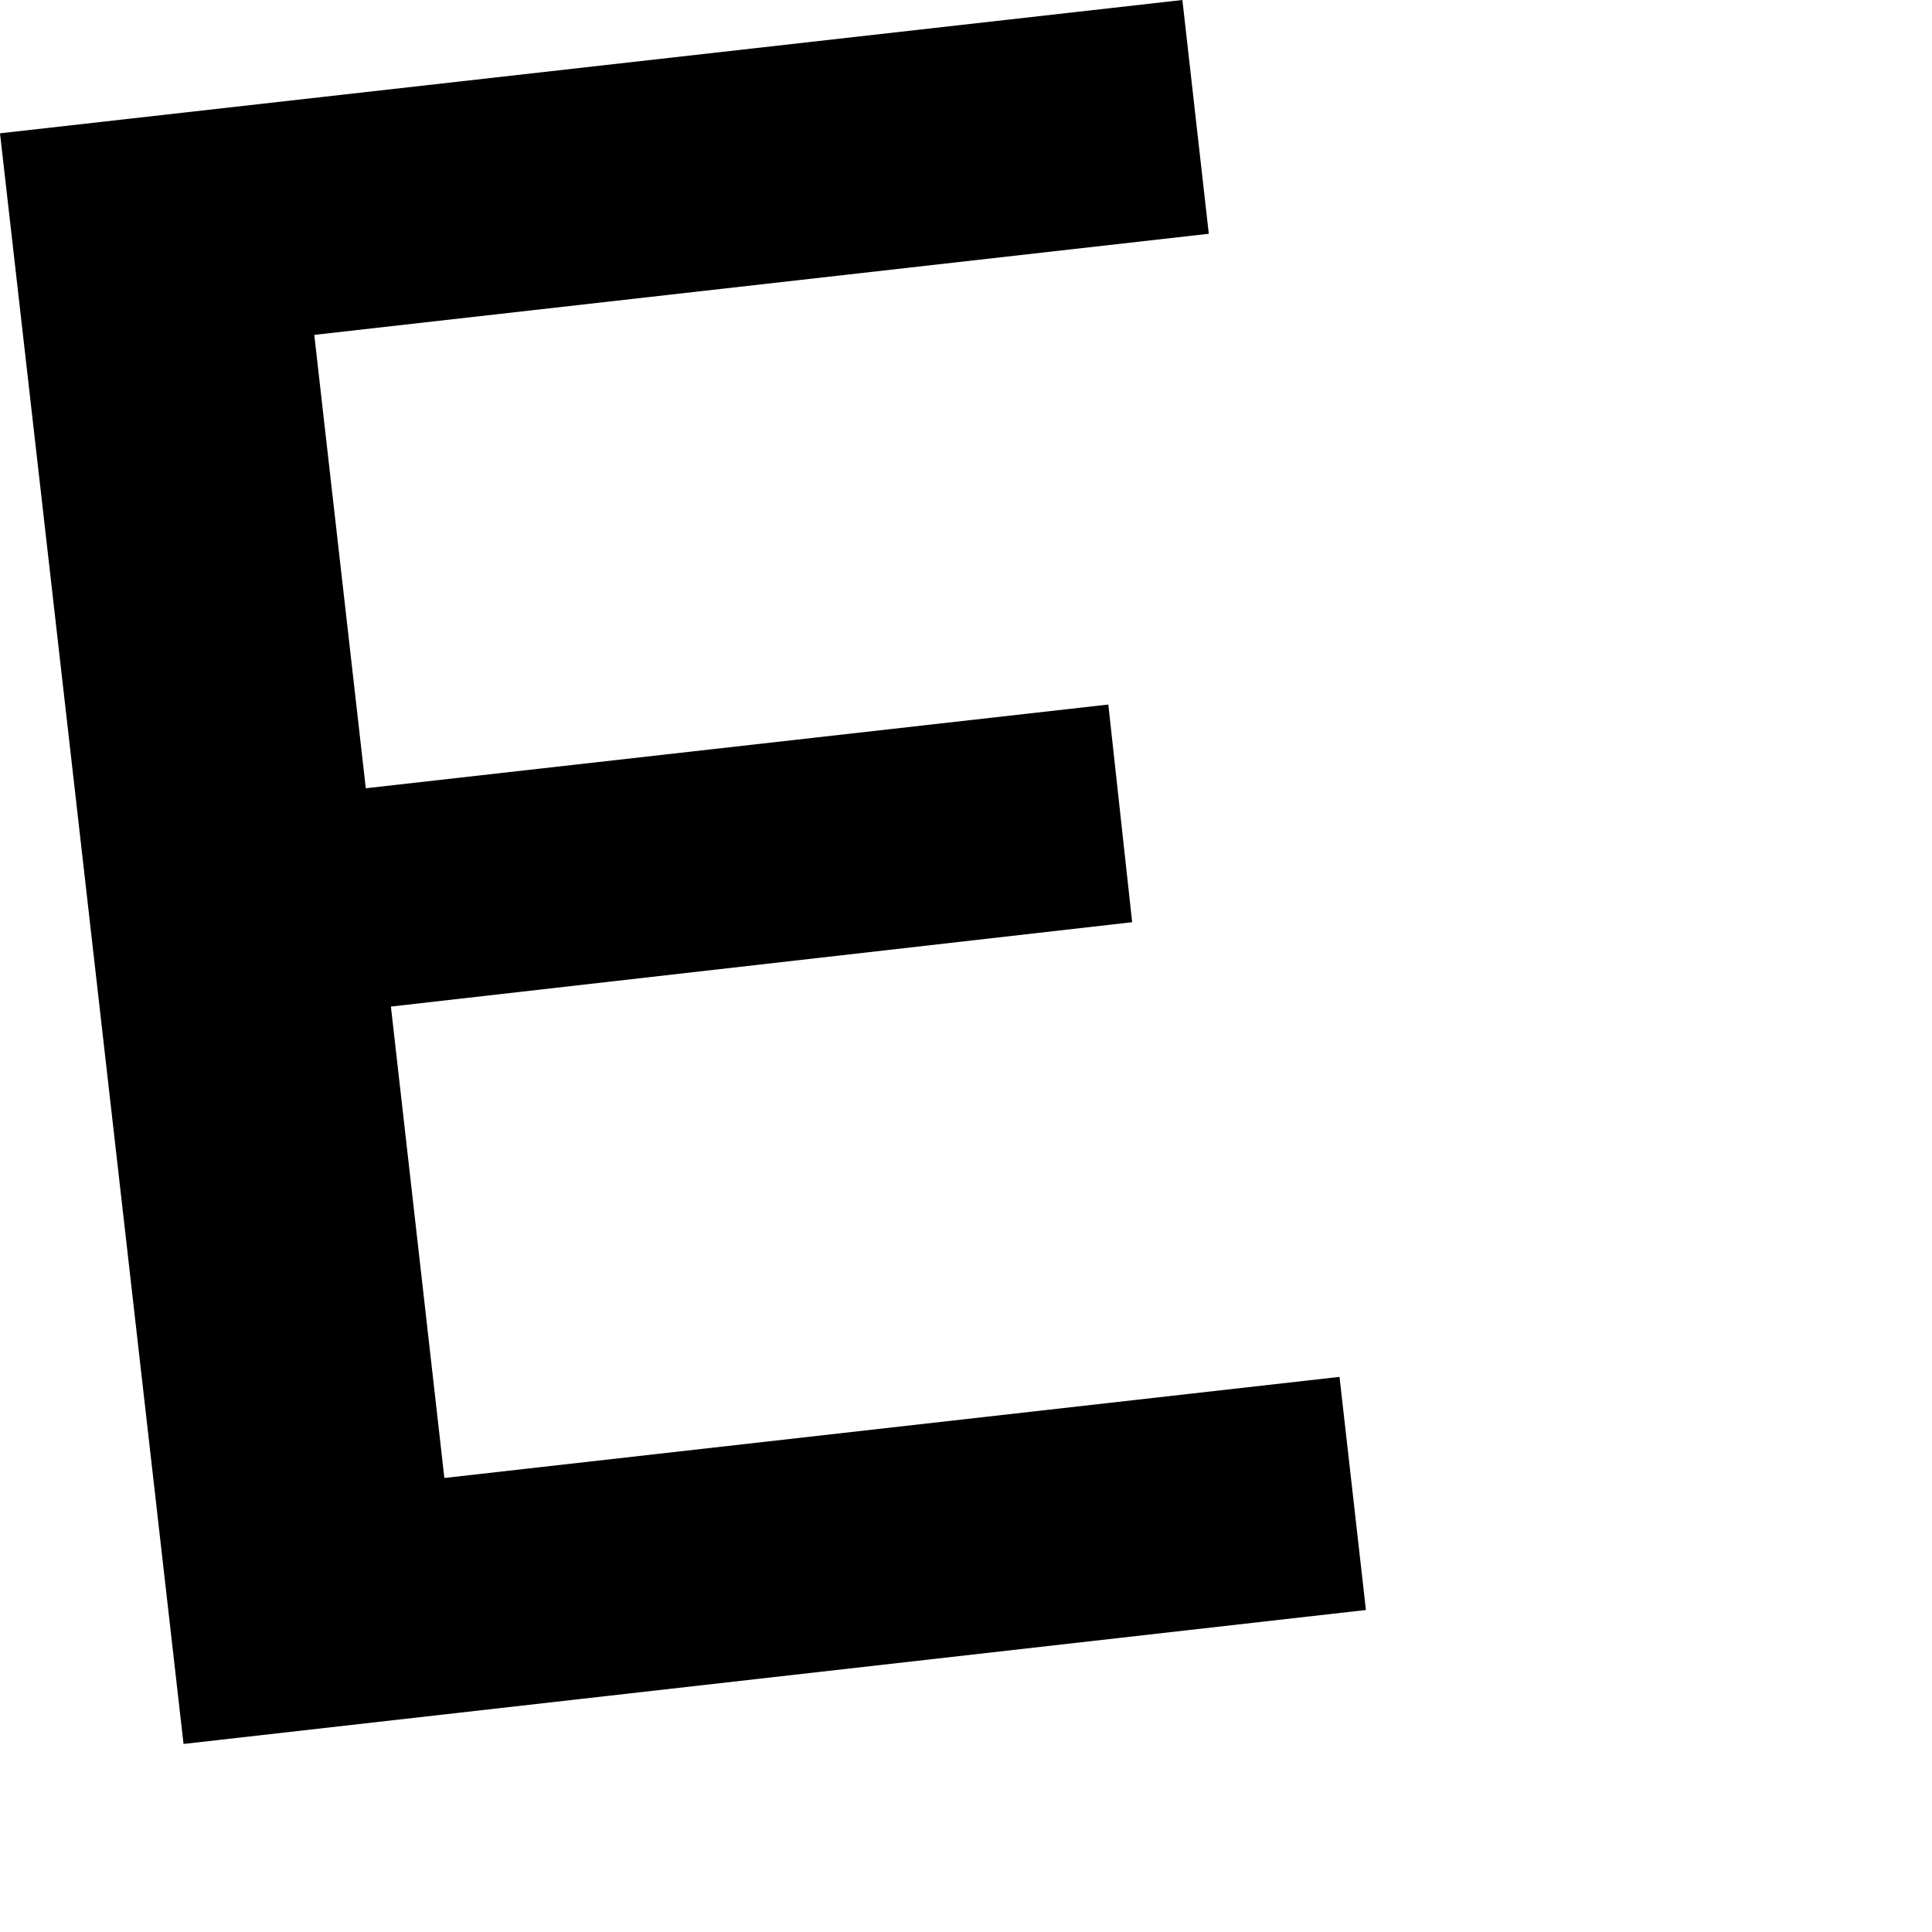
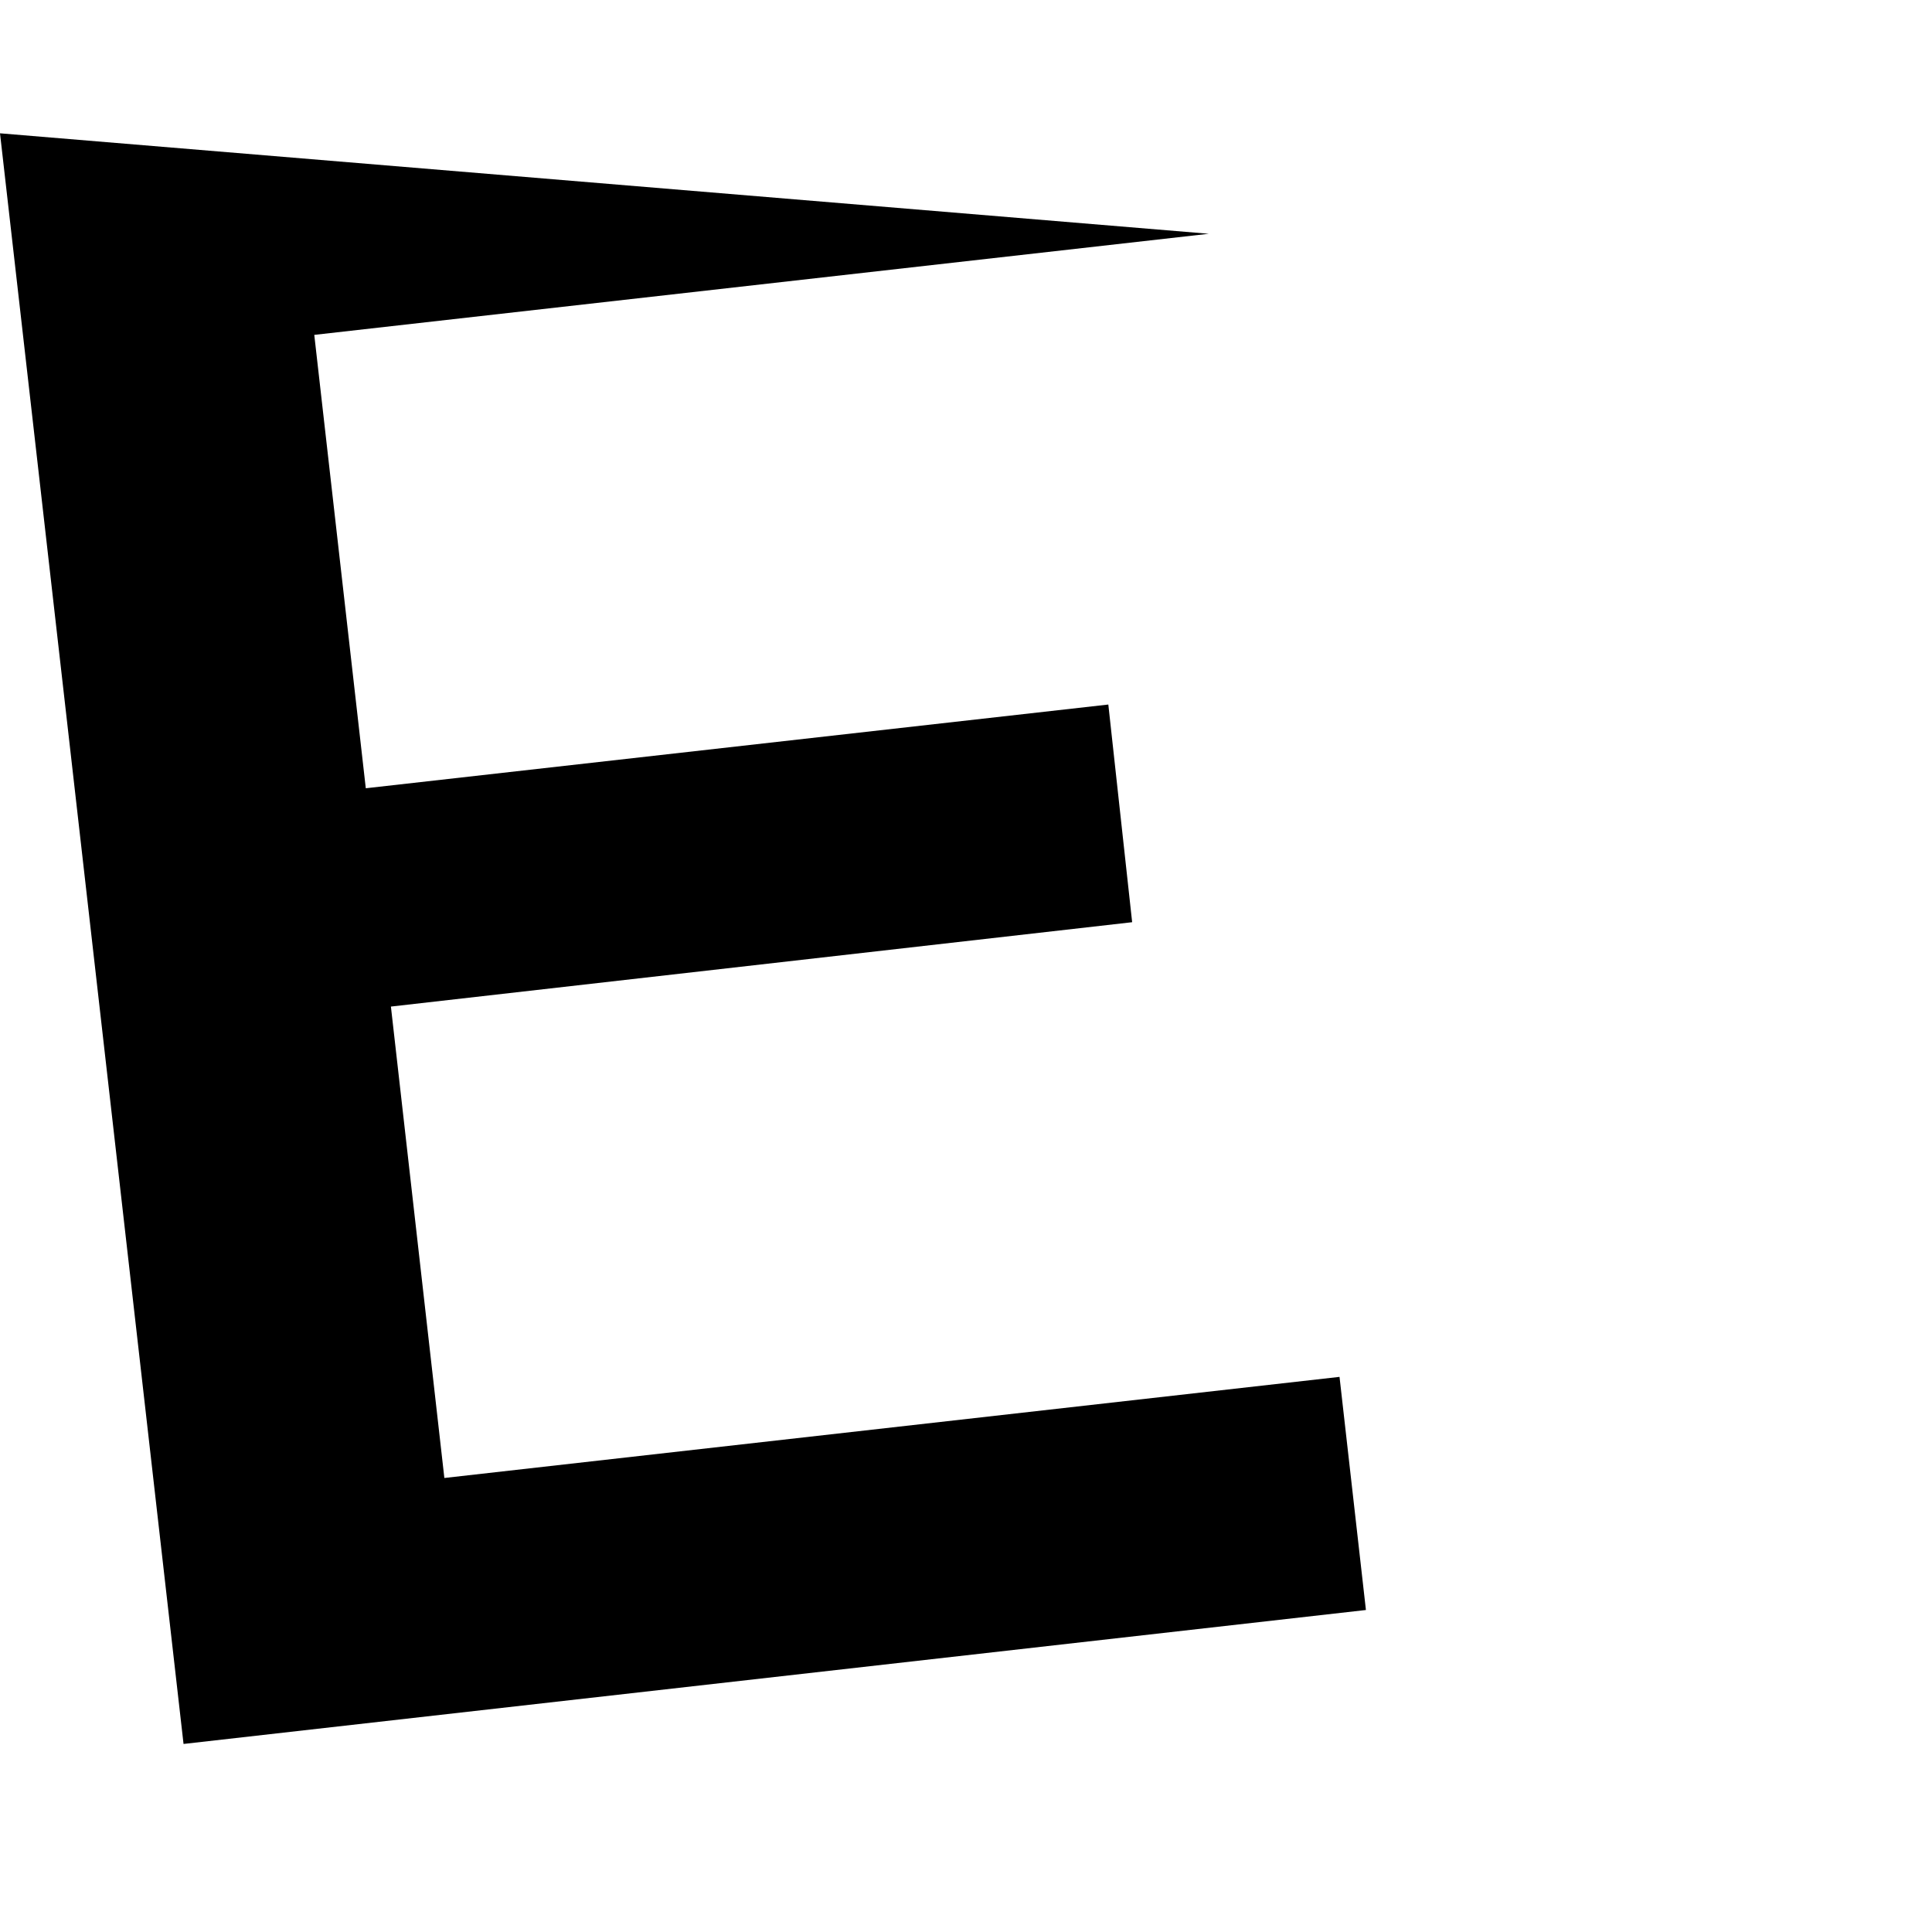
<svg xmlns="http://www.w3.org/2000/svg" fill="none" height="100%" overflow="visible" preserveAspectRatio="none" style="display: block;" viewBox="0 0 3 3" width="100%">
-   <path d="M0.488 0.52L0.568 1.224L1.721 1.094L1.758 1.432L0.607 1.563L0.69 2.295L2.08 2.138L2.121 2.5L0.285 2.708L0 0.207L1.836 0L1.877 0.363L0.488 0.52Z" fill="black" id="Path 339" />
+   <path d="M0.488 0.52L0.568 1.224L1.721 1.094L1.758 1.432L0.607 1.563L0.69 2.295L2.08 2.138L2.121 2.5L0.285 2.708L0 0.207L1.877 0.363L0.488 0.52Z" fill="black" id="Path 339" />
</svg>